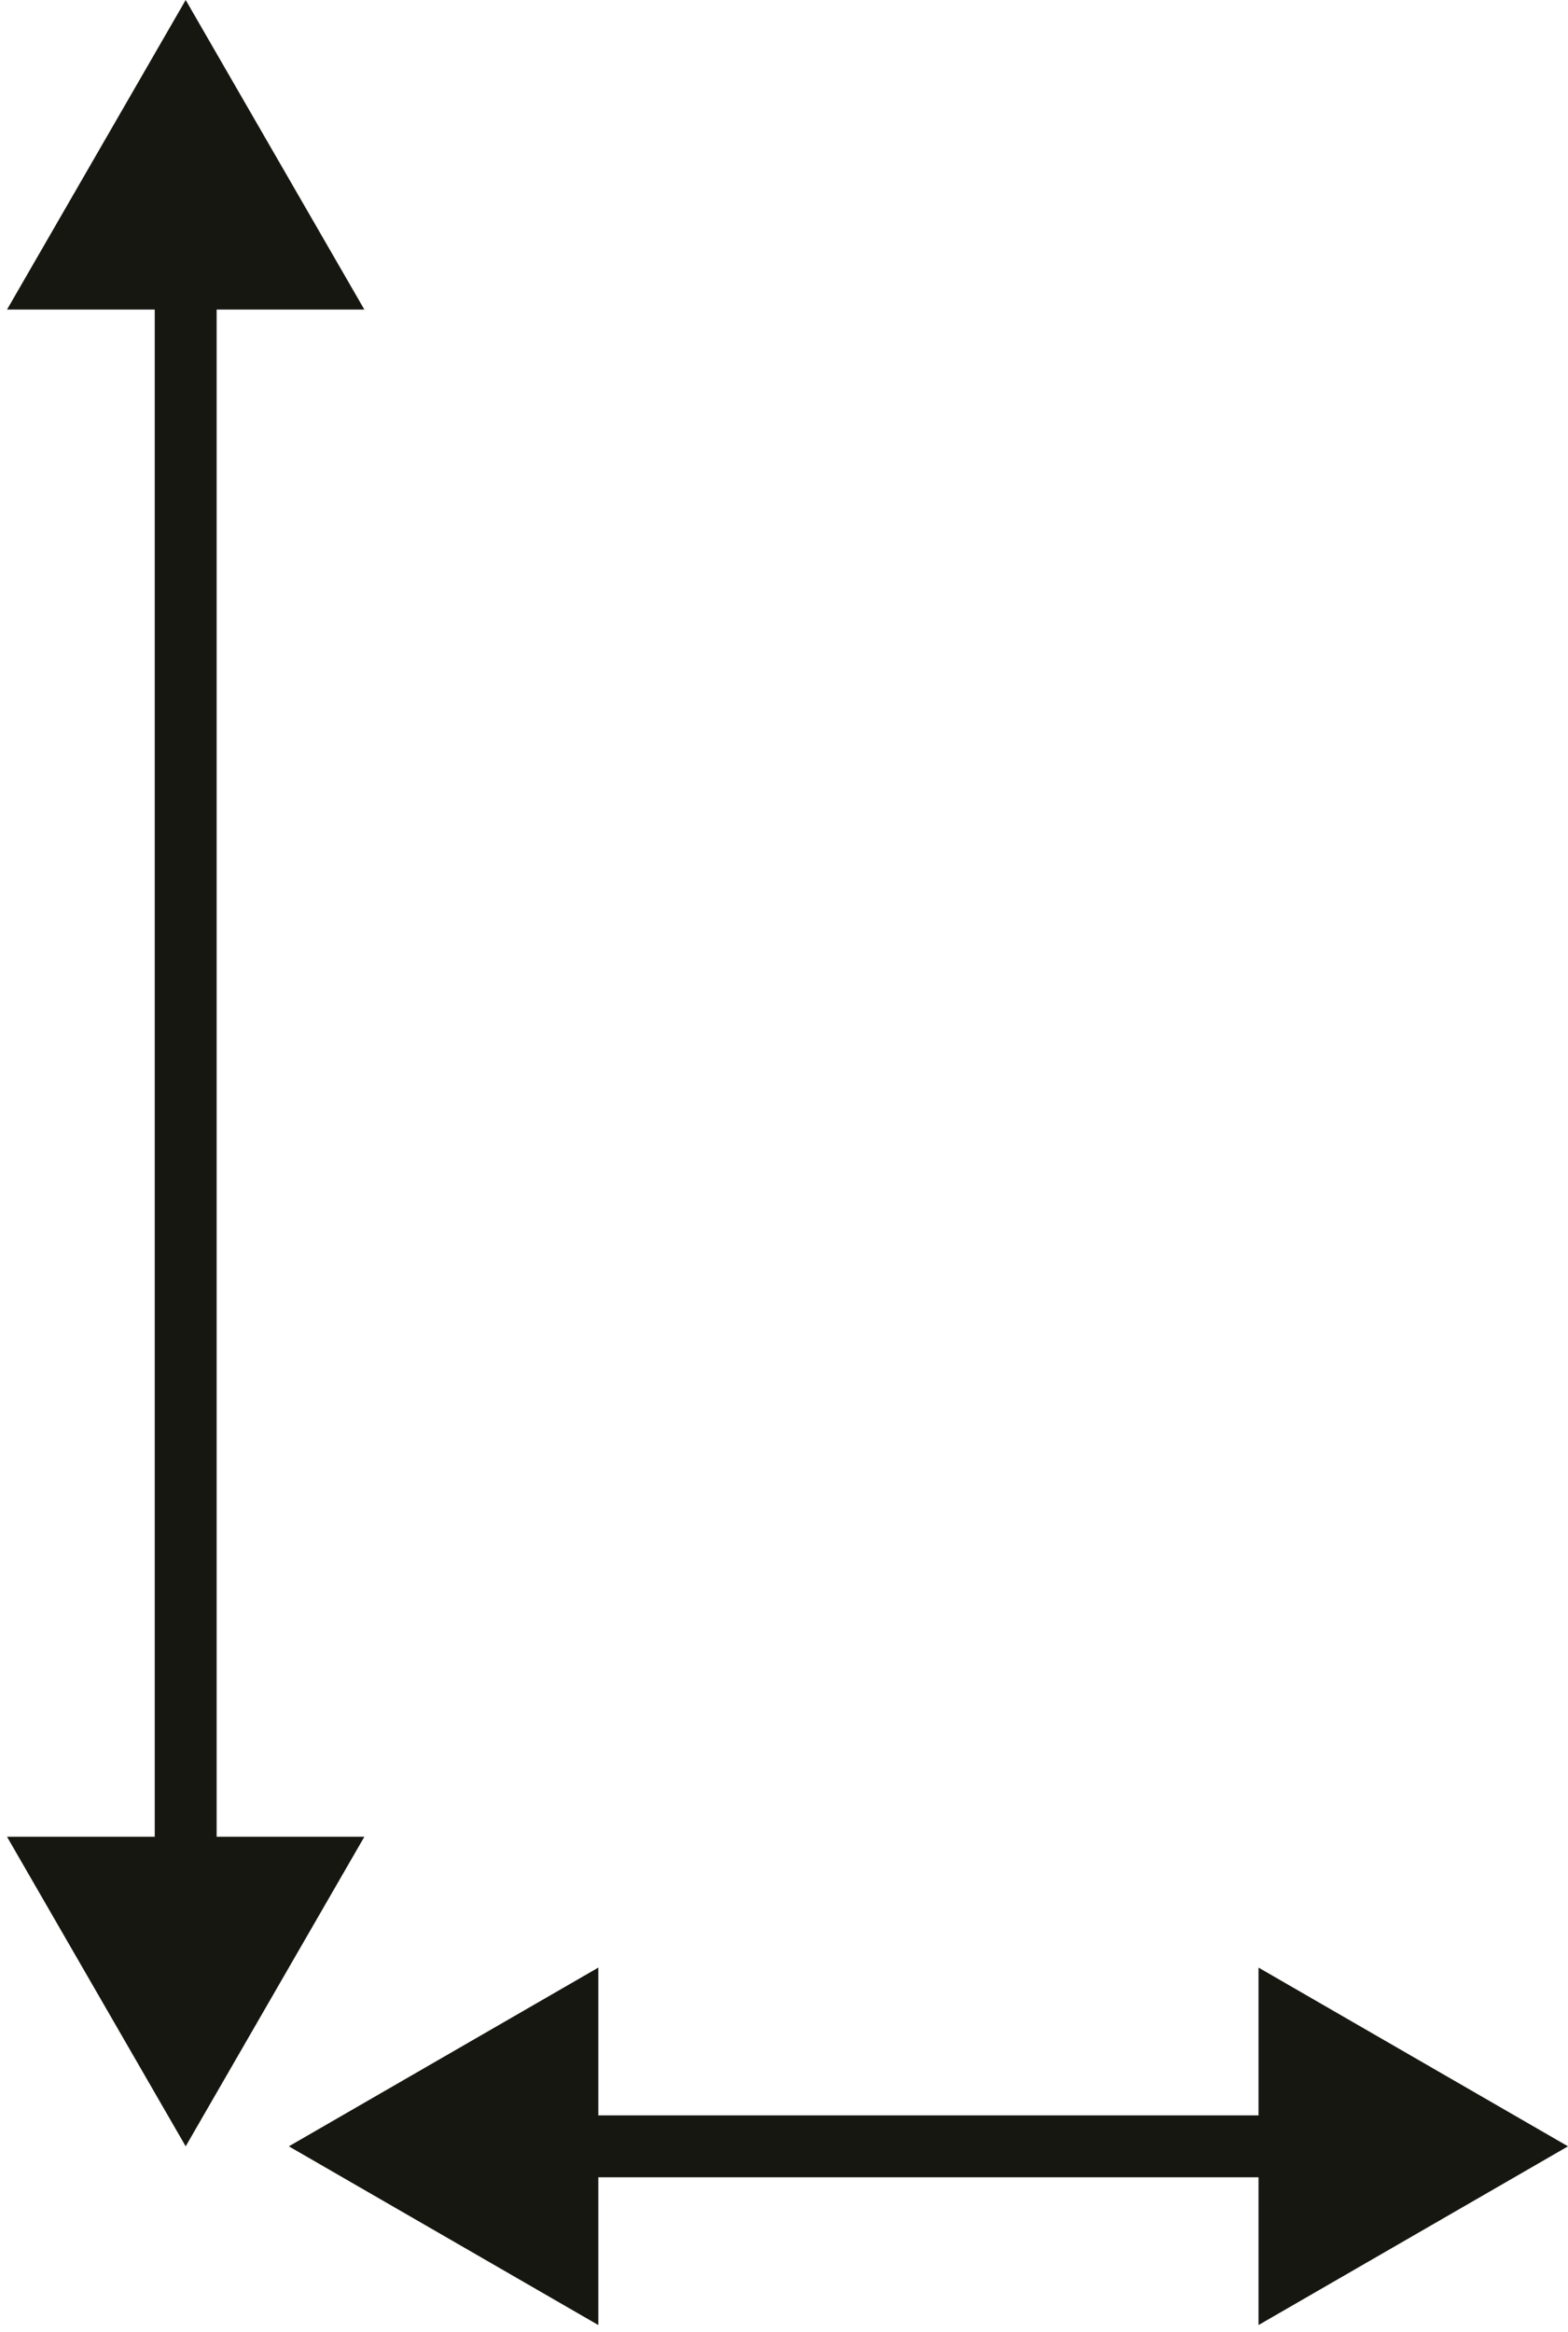
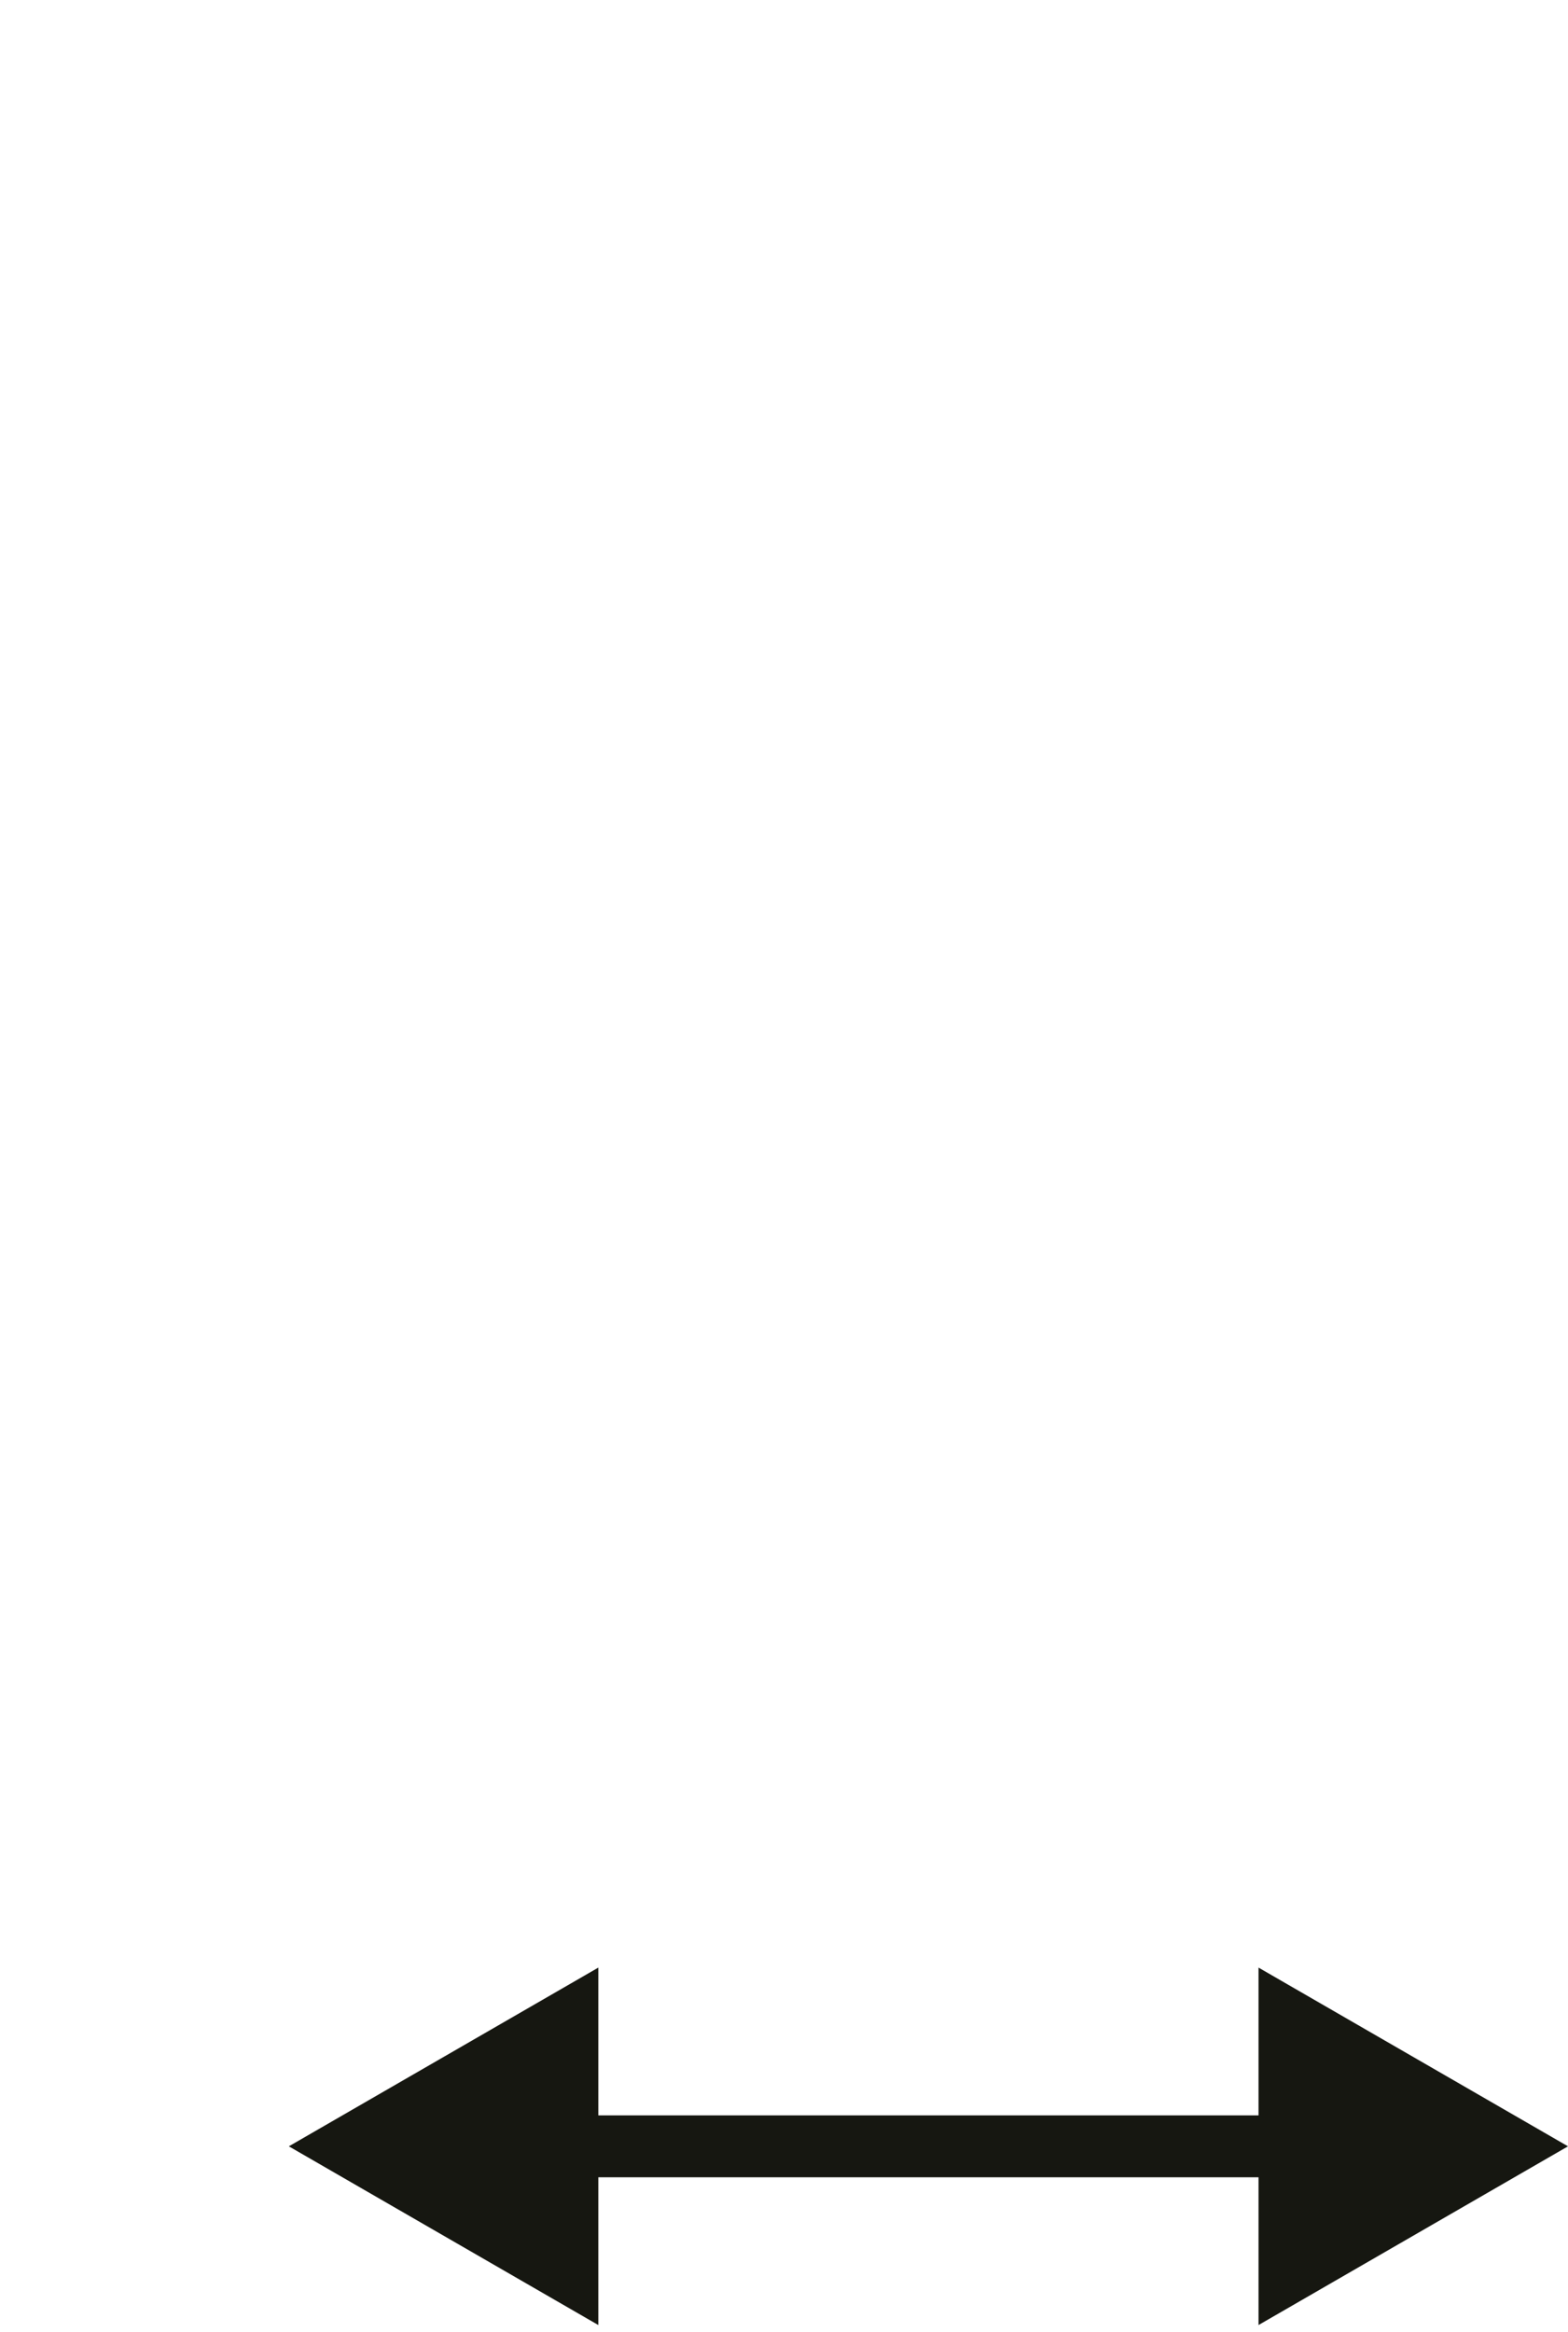
<svg xmlns="http://www.w3.org/2000/svg" width="76" height="113" viewBox="0 0 76 113" fill="none">
-   <path d="M9 104L17.66 89L0.34 89L9 104ZM9 0L0.34 15L17.66 15L9 0ZM10.5 90.5L10.5 13.5L7.5 13.5L7.5 90.5L10.5 90.5Z" fill="#161711" />
  <path d="M14 104L29 112.66V95.34L14 104ZM76 104L61 95.34V112.66L76 104ZM27.5 105.5H62.5V102.5H27.5V105.5Z" fill="#161711" />
</svg>